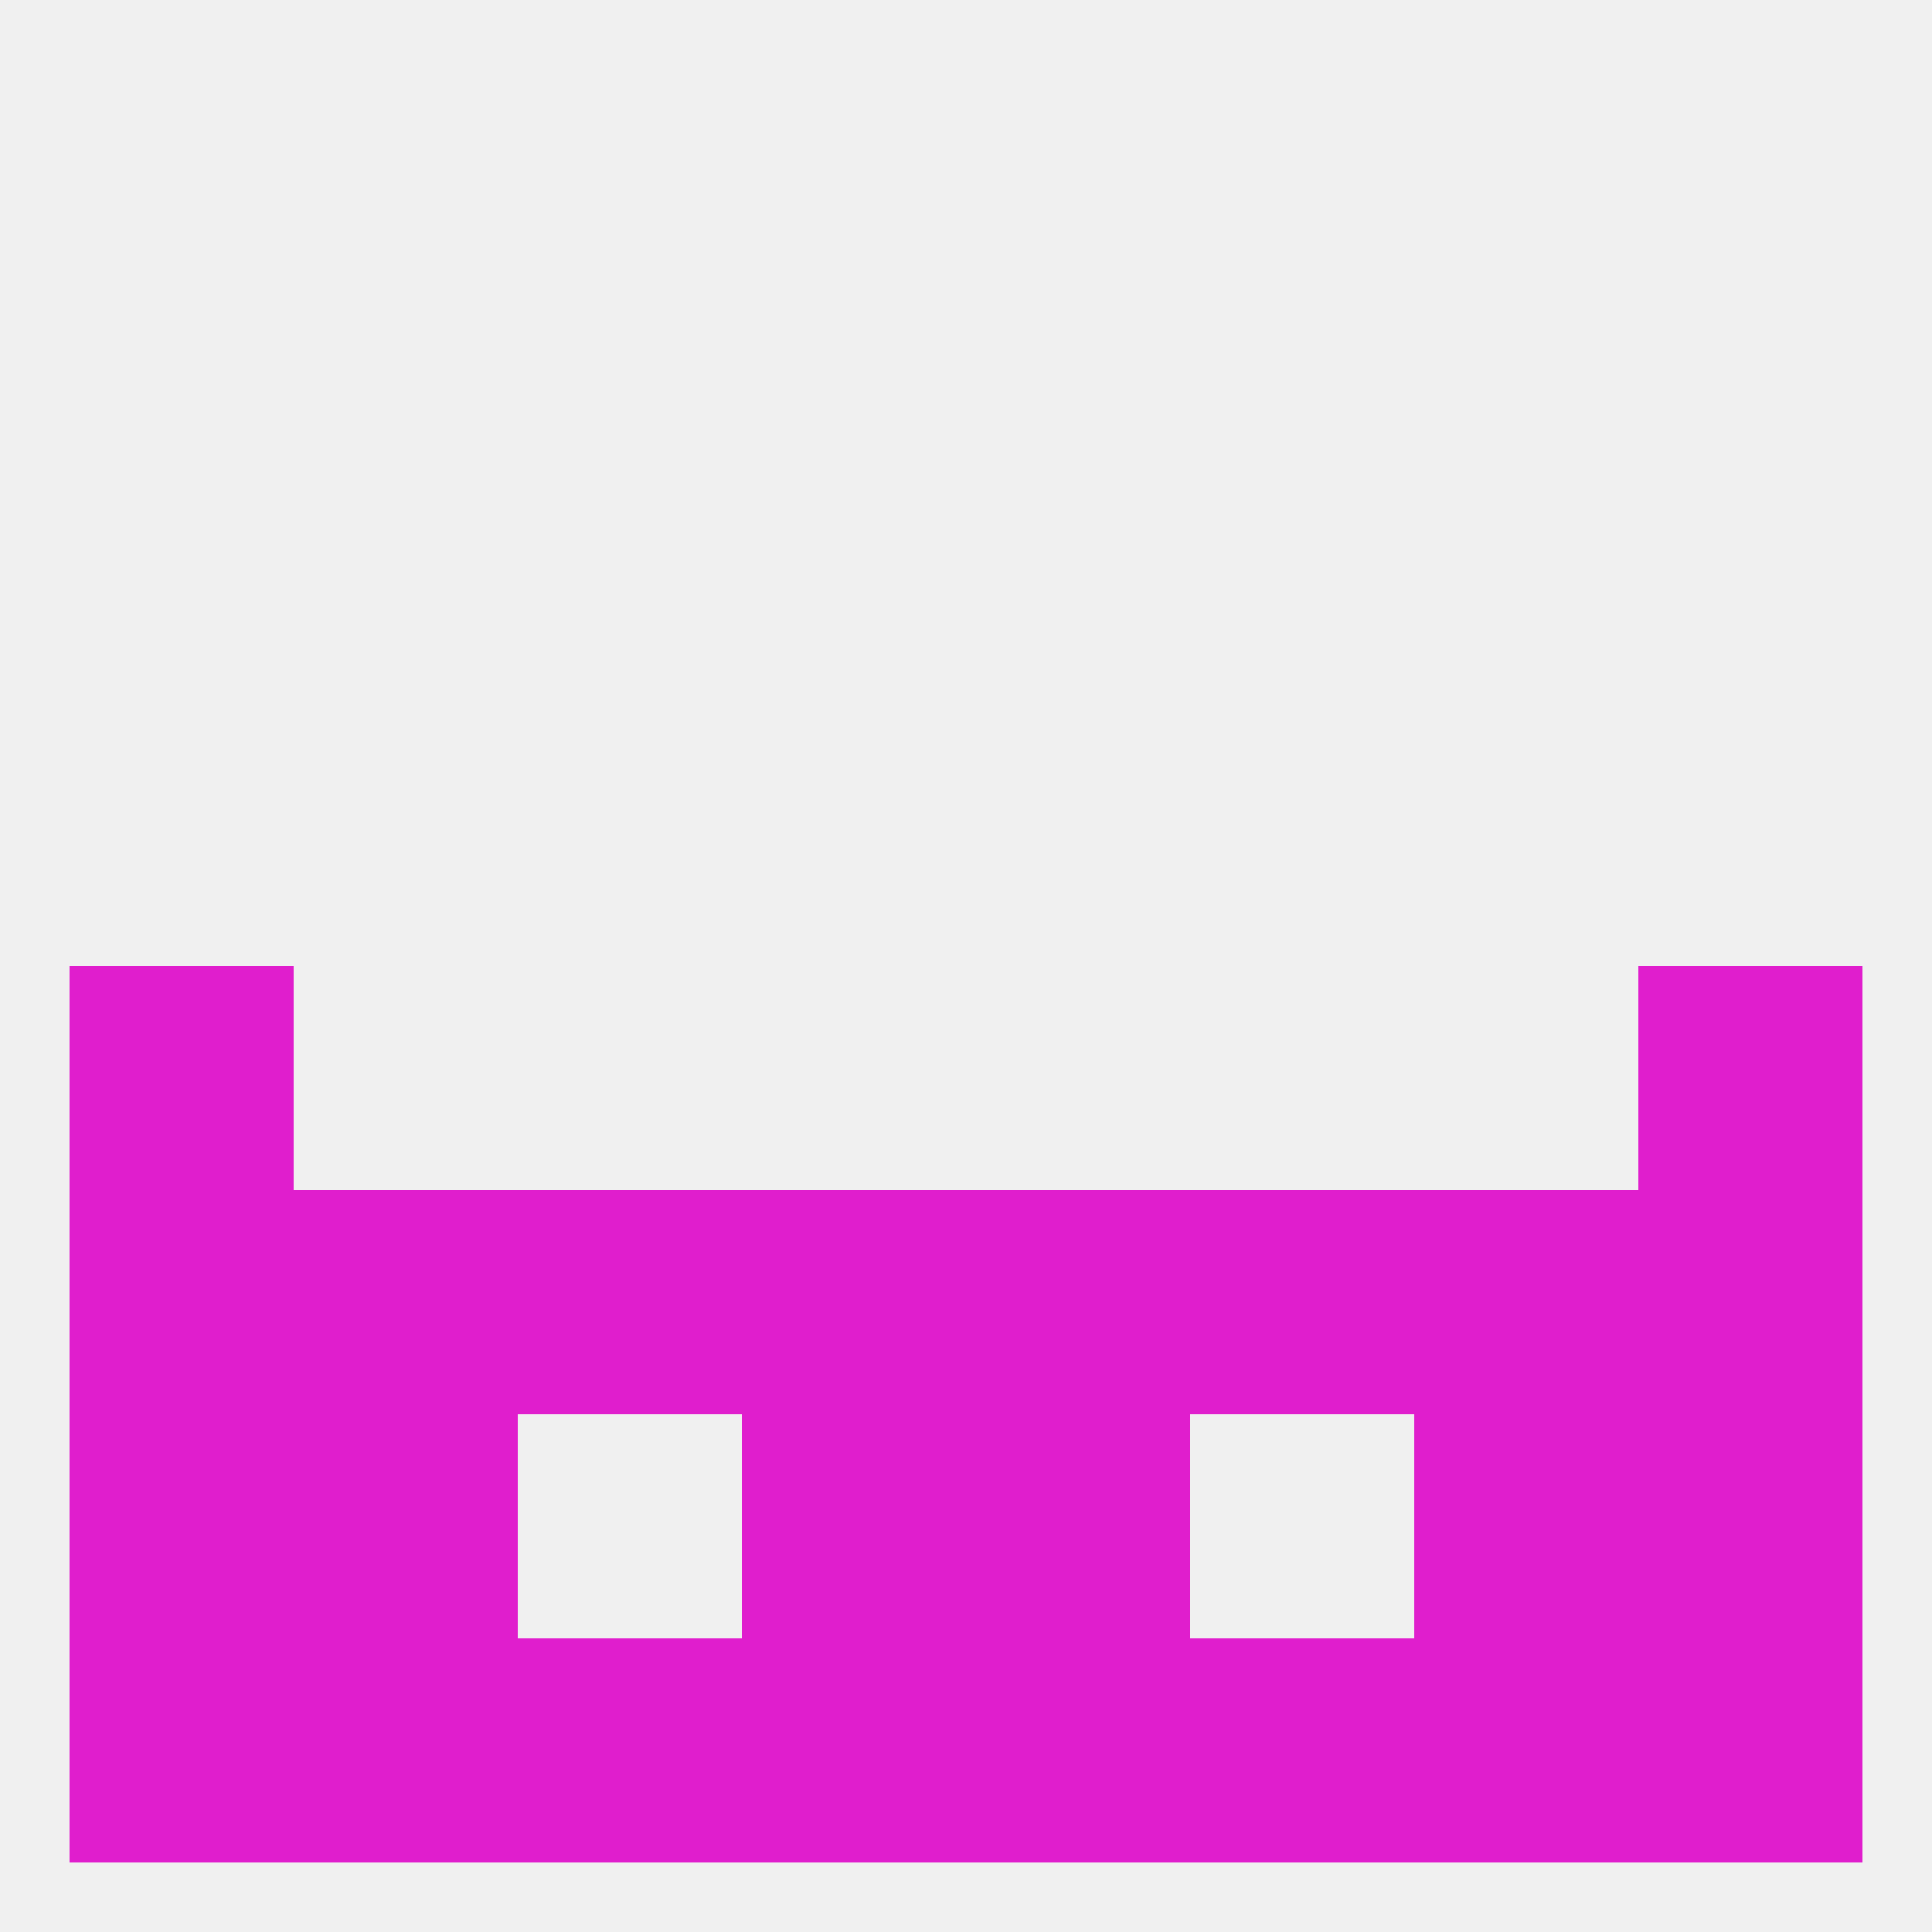
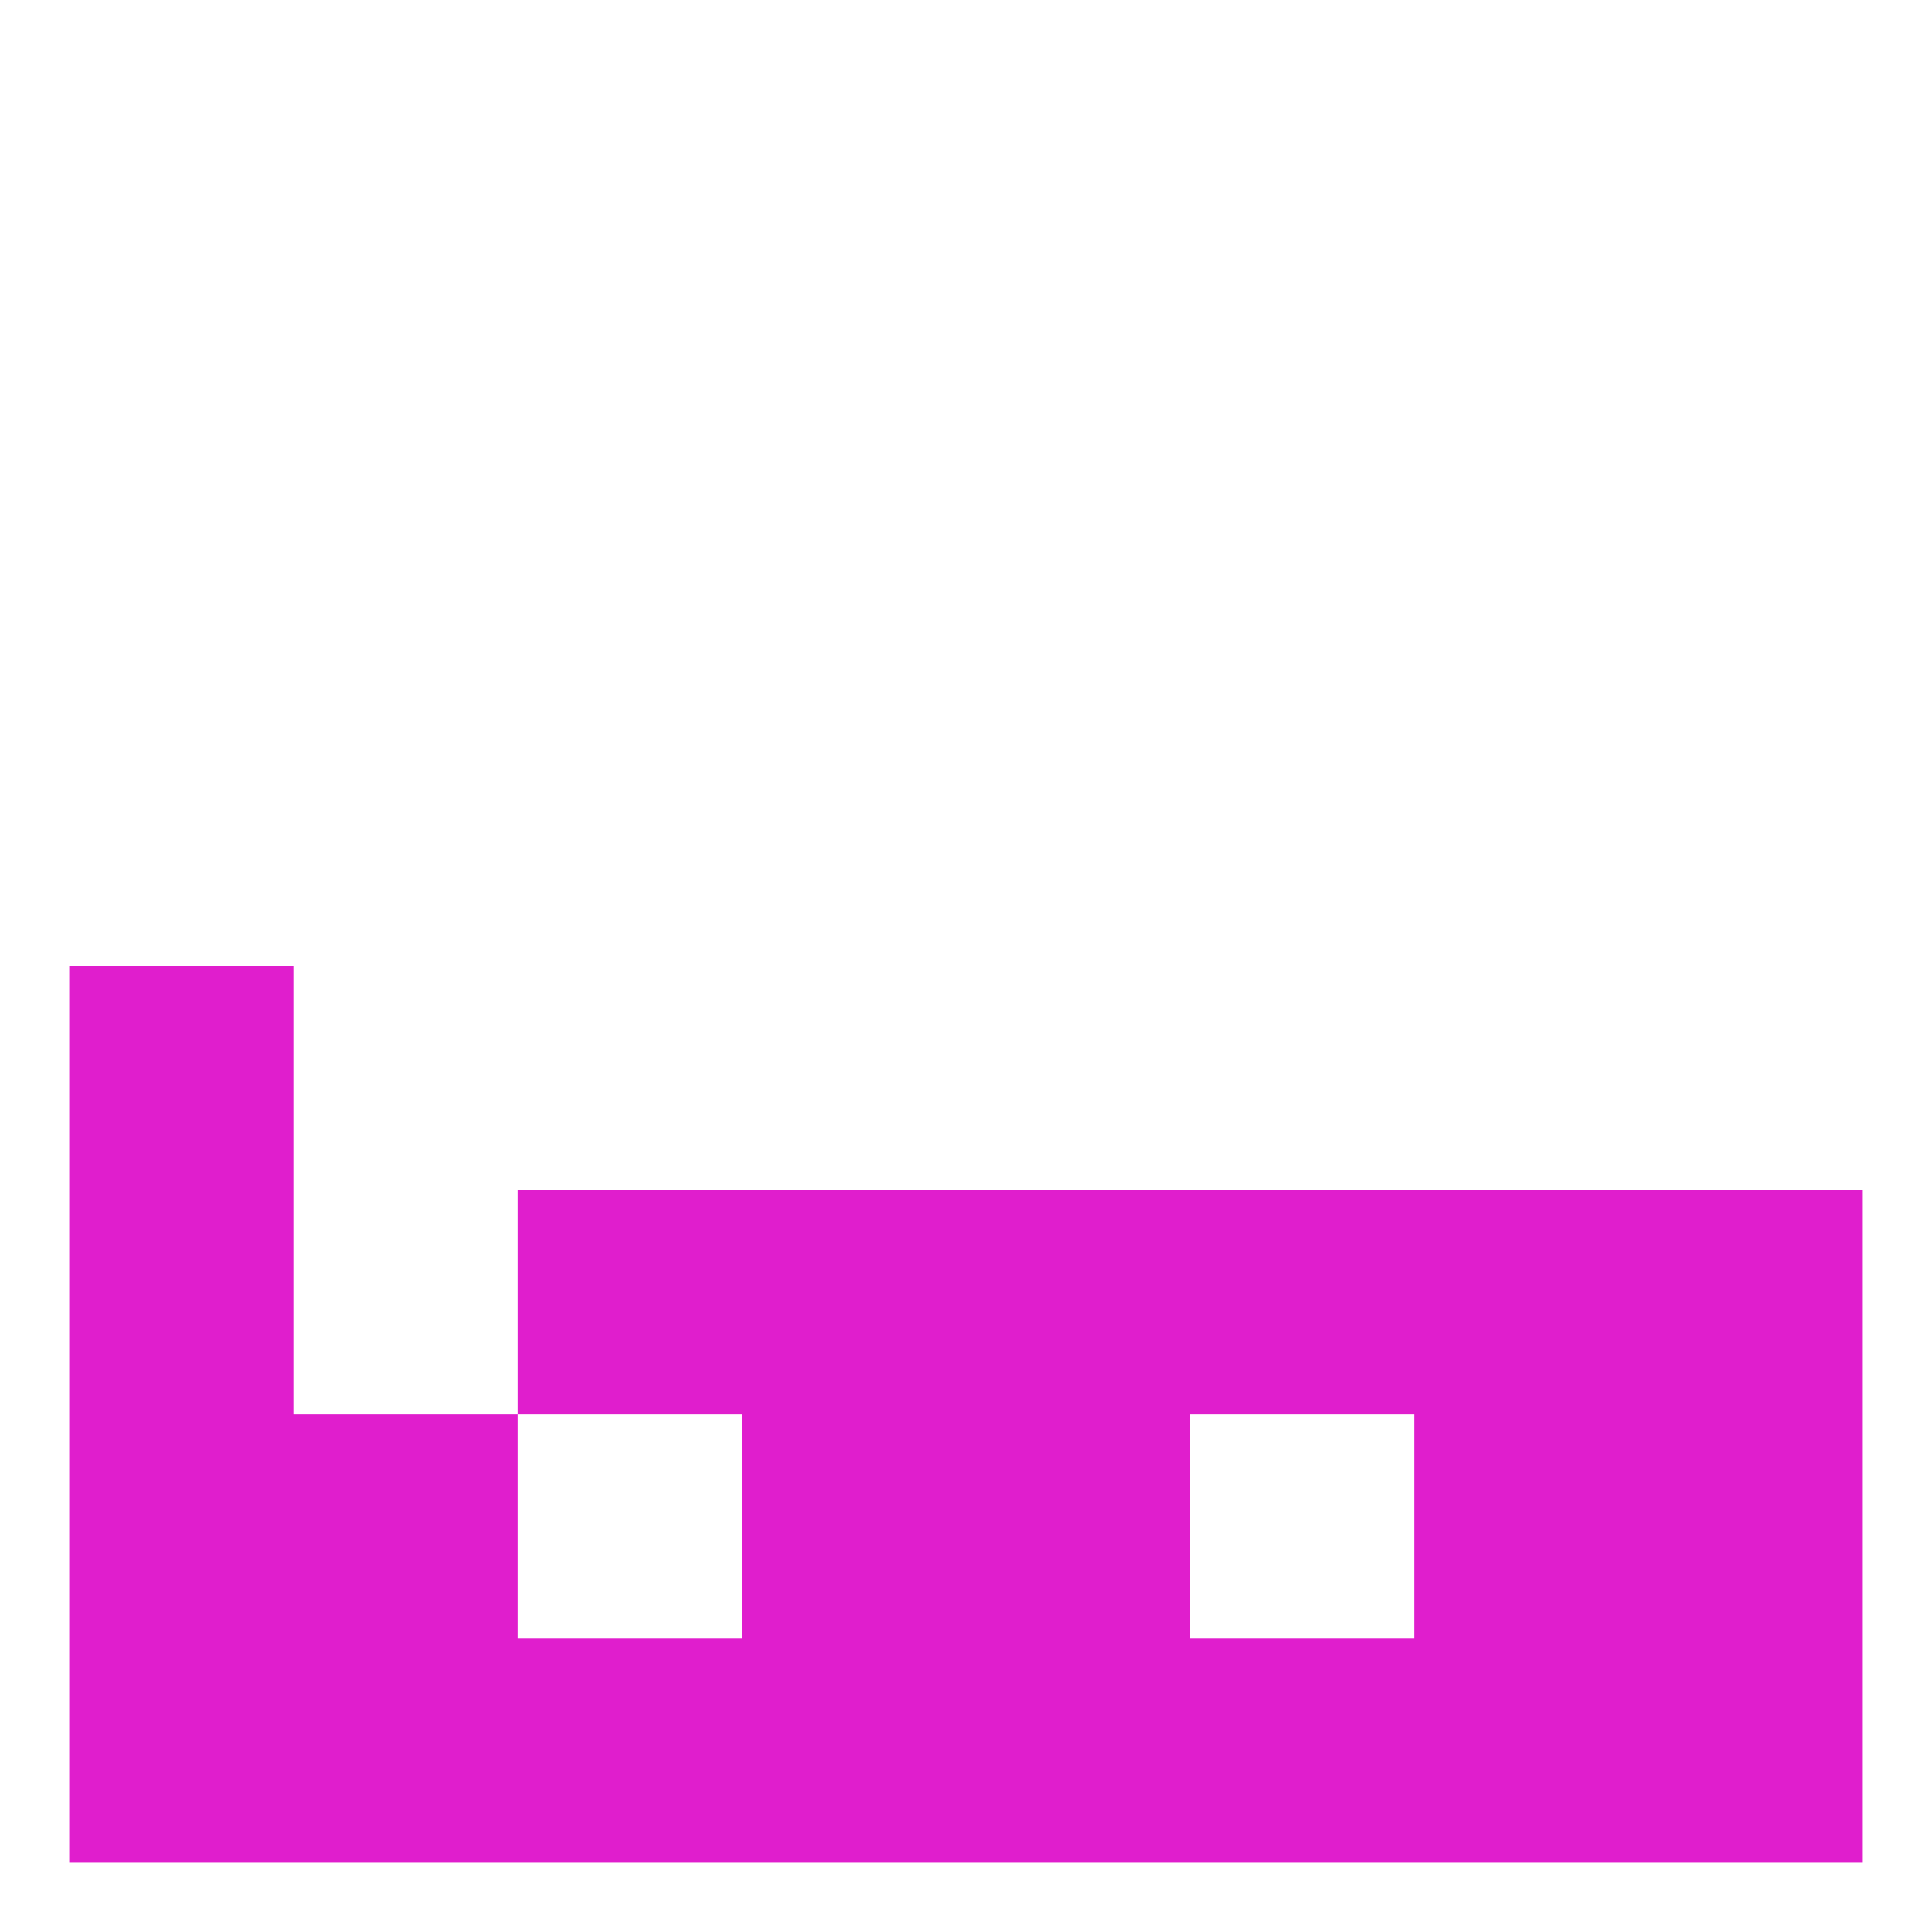
<svg xmlns="http://www.w3.org/2000/svg" version="1.1" baseprofile="full" width="250" height="250" viewBox="0 0 250 250">
-   <rect width="100%" height="100%" fill="rgba(240,240,240,255)" />
  <rect x="9" y="125" width="29" height="29" fill="rgba(224,30,205,255)" />
-   <rect x="212" y="125" width="29" height="29" fill="rgba(224,30,205,255)" />
  <rect x="67" y="154" width="29" height="29" fill="rgba(224,30,205,255)" />
  <rect x="154" y="154" width="29" height="29" fill="rgba(224,30,205,255)" />
  <rect x="9" y="154" width="29" height="29" fill="rgba(224,30,205,255)" />
  <rect x="212" y="154" width="29" height="29" fill="rgba(224,30,205,255)" />
  <rect x="96" y="154" width="29" height="29" fill="rgba(224,30,205,255)" />
  <rect x="125" y="154" width="29" height="29" fill="rgba(224,30,205,255)" />
-   <rect x="38" y="154" width="29" height="29" fill="rgba(224,30,205,255)" />
  <rect x="183" y="154" width="29" height="29" fill="rgba(224,30,205,255)" />
  <rect x="9" y="183" width="29" height="29" fill="rgba(224,30,205,255)" />
  <rect x="212" y="183" width="29" height="29" fill="rgba(224,30,205,255)" />
  <rect x="96" y="183" width="29" height="29" fill="rgba(224,30,205,255)" />
  <rect x="125" y="183" width="29" height="29" fill="rgba(224,30,205,255)" />
  <rect x="38" y="183" width="29" height="29" fill="rgba(224,30,205,255)" />
  <rect x="183" y="183" width="29" height="29" fill="rgba(224,30,205,255)" />
  <rect x="125" y="212" width="29" height="29" fill="rgba(224,30,205,255)" />
  <rect x="67" y="212" width="29" height="29" fill="rgba(224,30,205,255)" />
  <rect x="154" y="212" width="29" height="29" fill="rgba(224,30,205,255)" />
  <rect x="38" y="212" width="29" height="29" fill="rgba(224,30,205,255)" />
  <rect x="183" y="212" width="29" height="29" fill="rgba(224,30,205,255)" />
  <rect x="9" y="212" width="29" height="29" fill="rgba(224,30,205,255)" />
  <rect x="212" y="212" width="29" height="29" fill="rgba(224,30,205,255)" />
  <rect x="96" y="212" width="29" height="29" fill="rgba(224,30,205,255)" />
</svg>